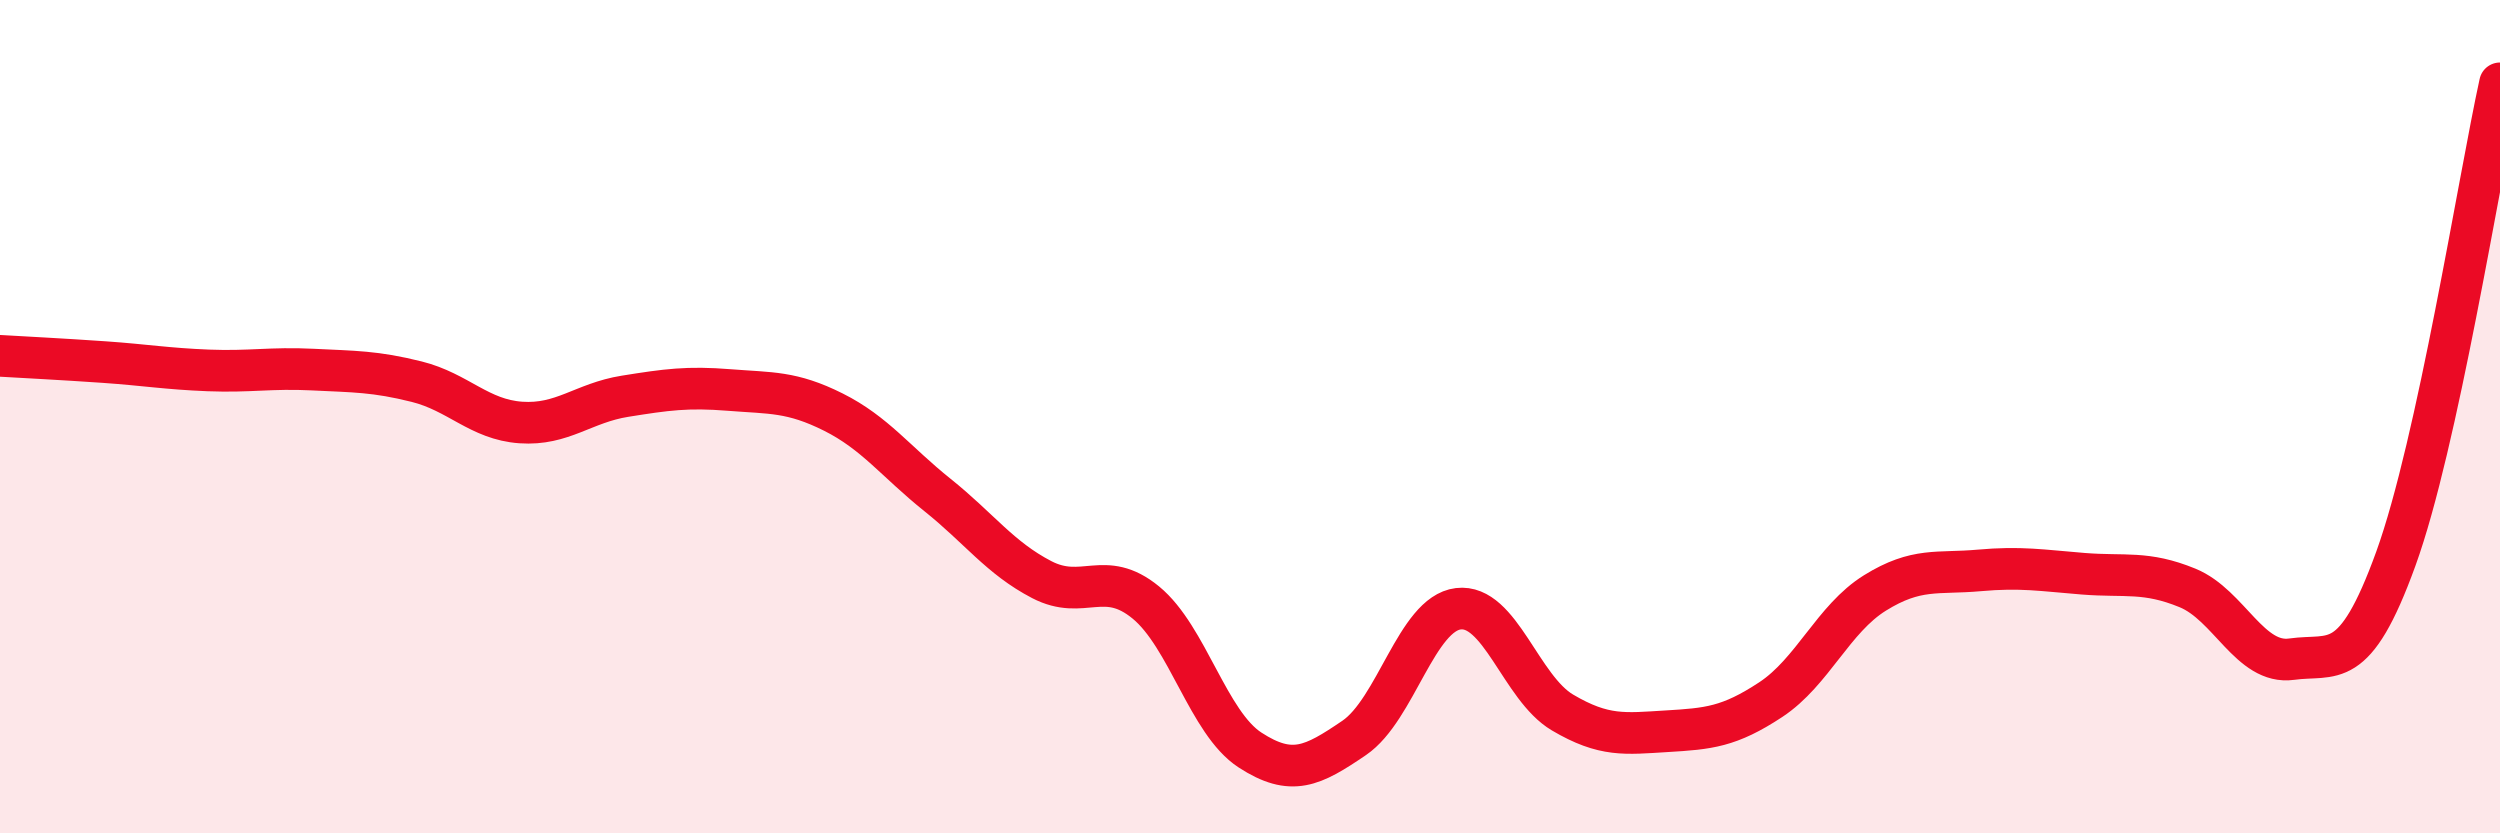
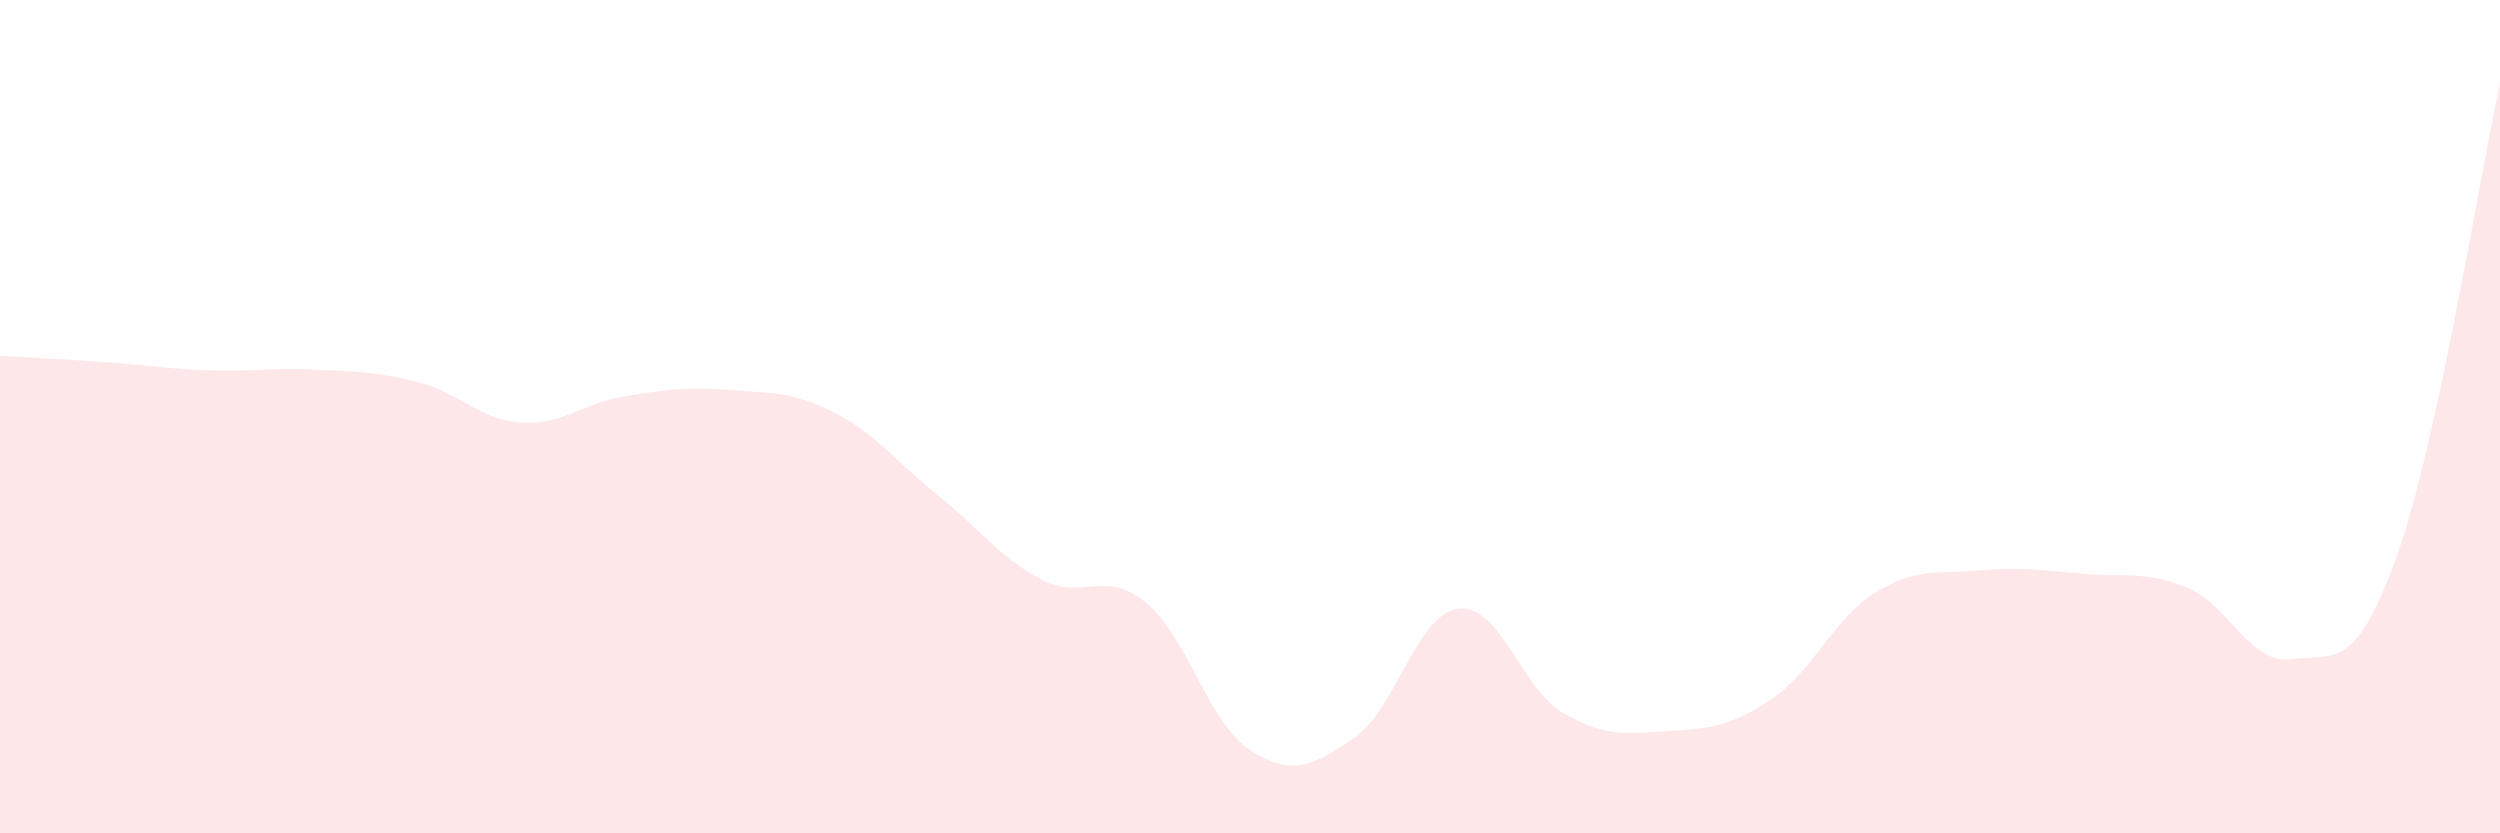
<svg xmlns="http://www.w3.org/2000/svg" width="60" height="20" viewBox="0 0 60 20">
  <path d="M 0,8.54 C 0.5,8.57 1.5,8.62 2.5,8.69 C 3.5,8.76 4,8.85 5,8.89 C 6,8.93 6.5,8.82 7.5,8.87 C 8.5,8.92 9,8.91 10,9.16 C 11,9.41 11.5,10.07 12.5,10.14 C 13.5,10.21 14,9.67 15,9.51 C 16,9.35 16.5,9.28 17.5,9.36 C 18.5,9.44 19,9.39 20,9.89 C 21,10.39 21.5,11.08 22.5,11.88 C 23.5,12.68 24,13.39 25,13.91 C 26,14.43 26.5,13.64 27.5,14.46 C 28.5,15.28 29,17.35 30,18 C 31,18.65 31.5,18.39 32.5,17.71 C 33.5,17.03 34,14.73 35,14.61 C 36,14.49 36.5,16.51 37.5,17.1 C 38.5,17.69 39,17.61 40,17.55 C 41,17.49 41.5,17.45 42.5,16.79 C 43.5,16.13 44,14.85 45,14.23 C 46,13.61 46.5,13.78 47.5,13.69 C 48.5,13.6 49,13.69 50,13.77 C 51,13.85 51.5,13.7 52.5,14.11 C 53.5,14.52 54,15.96 55,15.82 C 56,15.68 56.5,16.17 57.5,13.41 C 58.5,10.65 59.5,4.28 60,2L60 20L0 20Z" fill="#EB0A25" opacity="0.1" stroke-linecap="round" stroke-linejoin="round" />
-   <path d="M 0,8.54 C 0.5,8.57 1.5,8.62 2.5,8.69 C 3.5,8.76 4,8.85 5,8.89 C 6,8.93 6.5,8.82 7.5,8.87 C 8.5,8.92 9,8.91 10,9.16 C 11,9.41 11.5,10.07 12.5,10.14 C 13.5,10.21 14,9.67 15,9.51 C 16,9.35 16.5,9.28 17.5,9.36 C 18.5,9.44 19,9.39 20,9.89 C 21,10.39 21.5,11.08 22.5,11.88 C 23.5,12.68 24,13.39 25,13.91 C 26,14.43 26.5,13.64 27.5,14.46 C 28.5,15.28 29,17.35 30,18 C 31,18.65 31.5,18.39 32.5,17.71 C 33.5,17.03 34,14.73 35,14.61 C 36,14.49 36.5,16.51 37.5,17.1 C 38.5,17.69 39,17.61 40,17.55 C 41,17.49 41.5,17.45 42.5,16.79 C 43.5,16.13 44,14.85 45,14.23 C 46,13.61 46.5,13.78 47.5,13.69 C 48.5,13.6 49,13.69 50,13.77 C 51,13.85 51.5,13.7 52.5,14.11 C 53.5,14.52 54,15.96 55,15.82 C 56,15.68 56.5,16.17 57.5,13.41 C 58.5,10.65 59.5,4.28 60,2" stroke="#EB0A25" stroke-width="1" fill="none" stroke-linecap="round" stroke-linejoin="round" />
</svg>